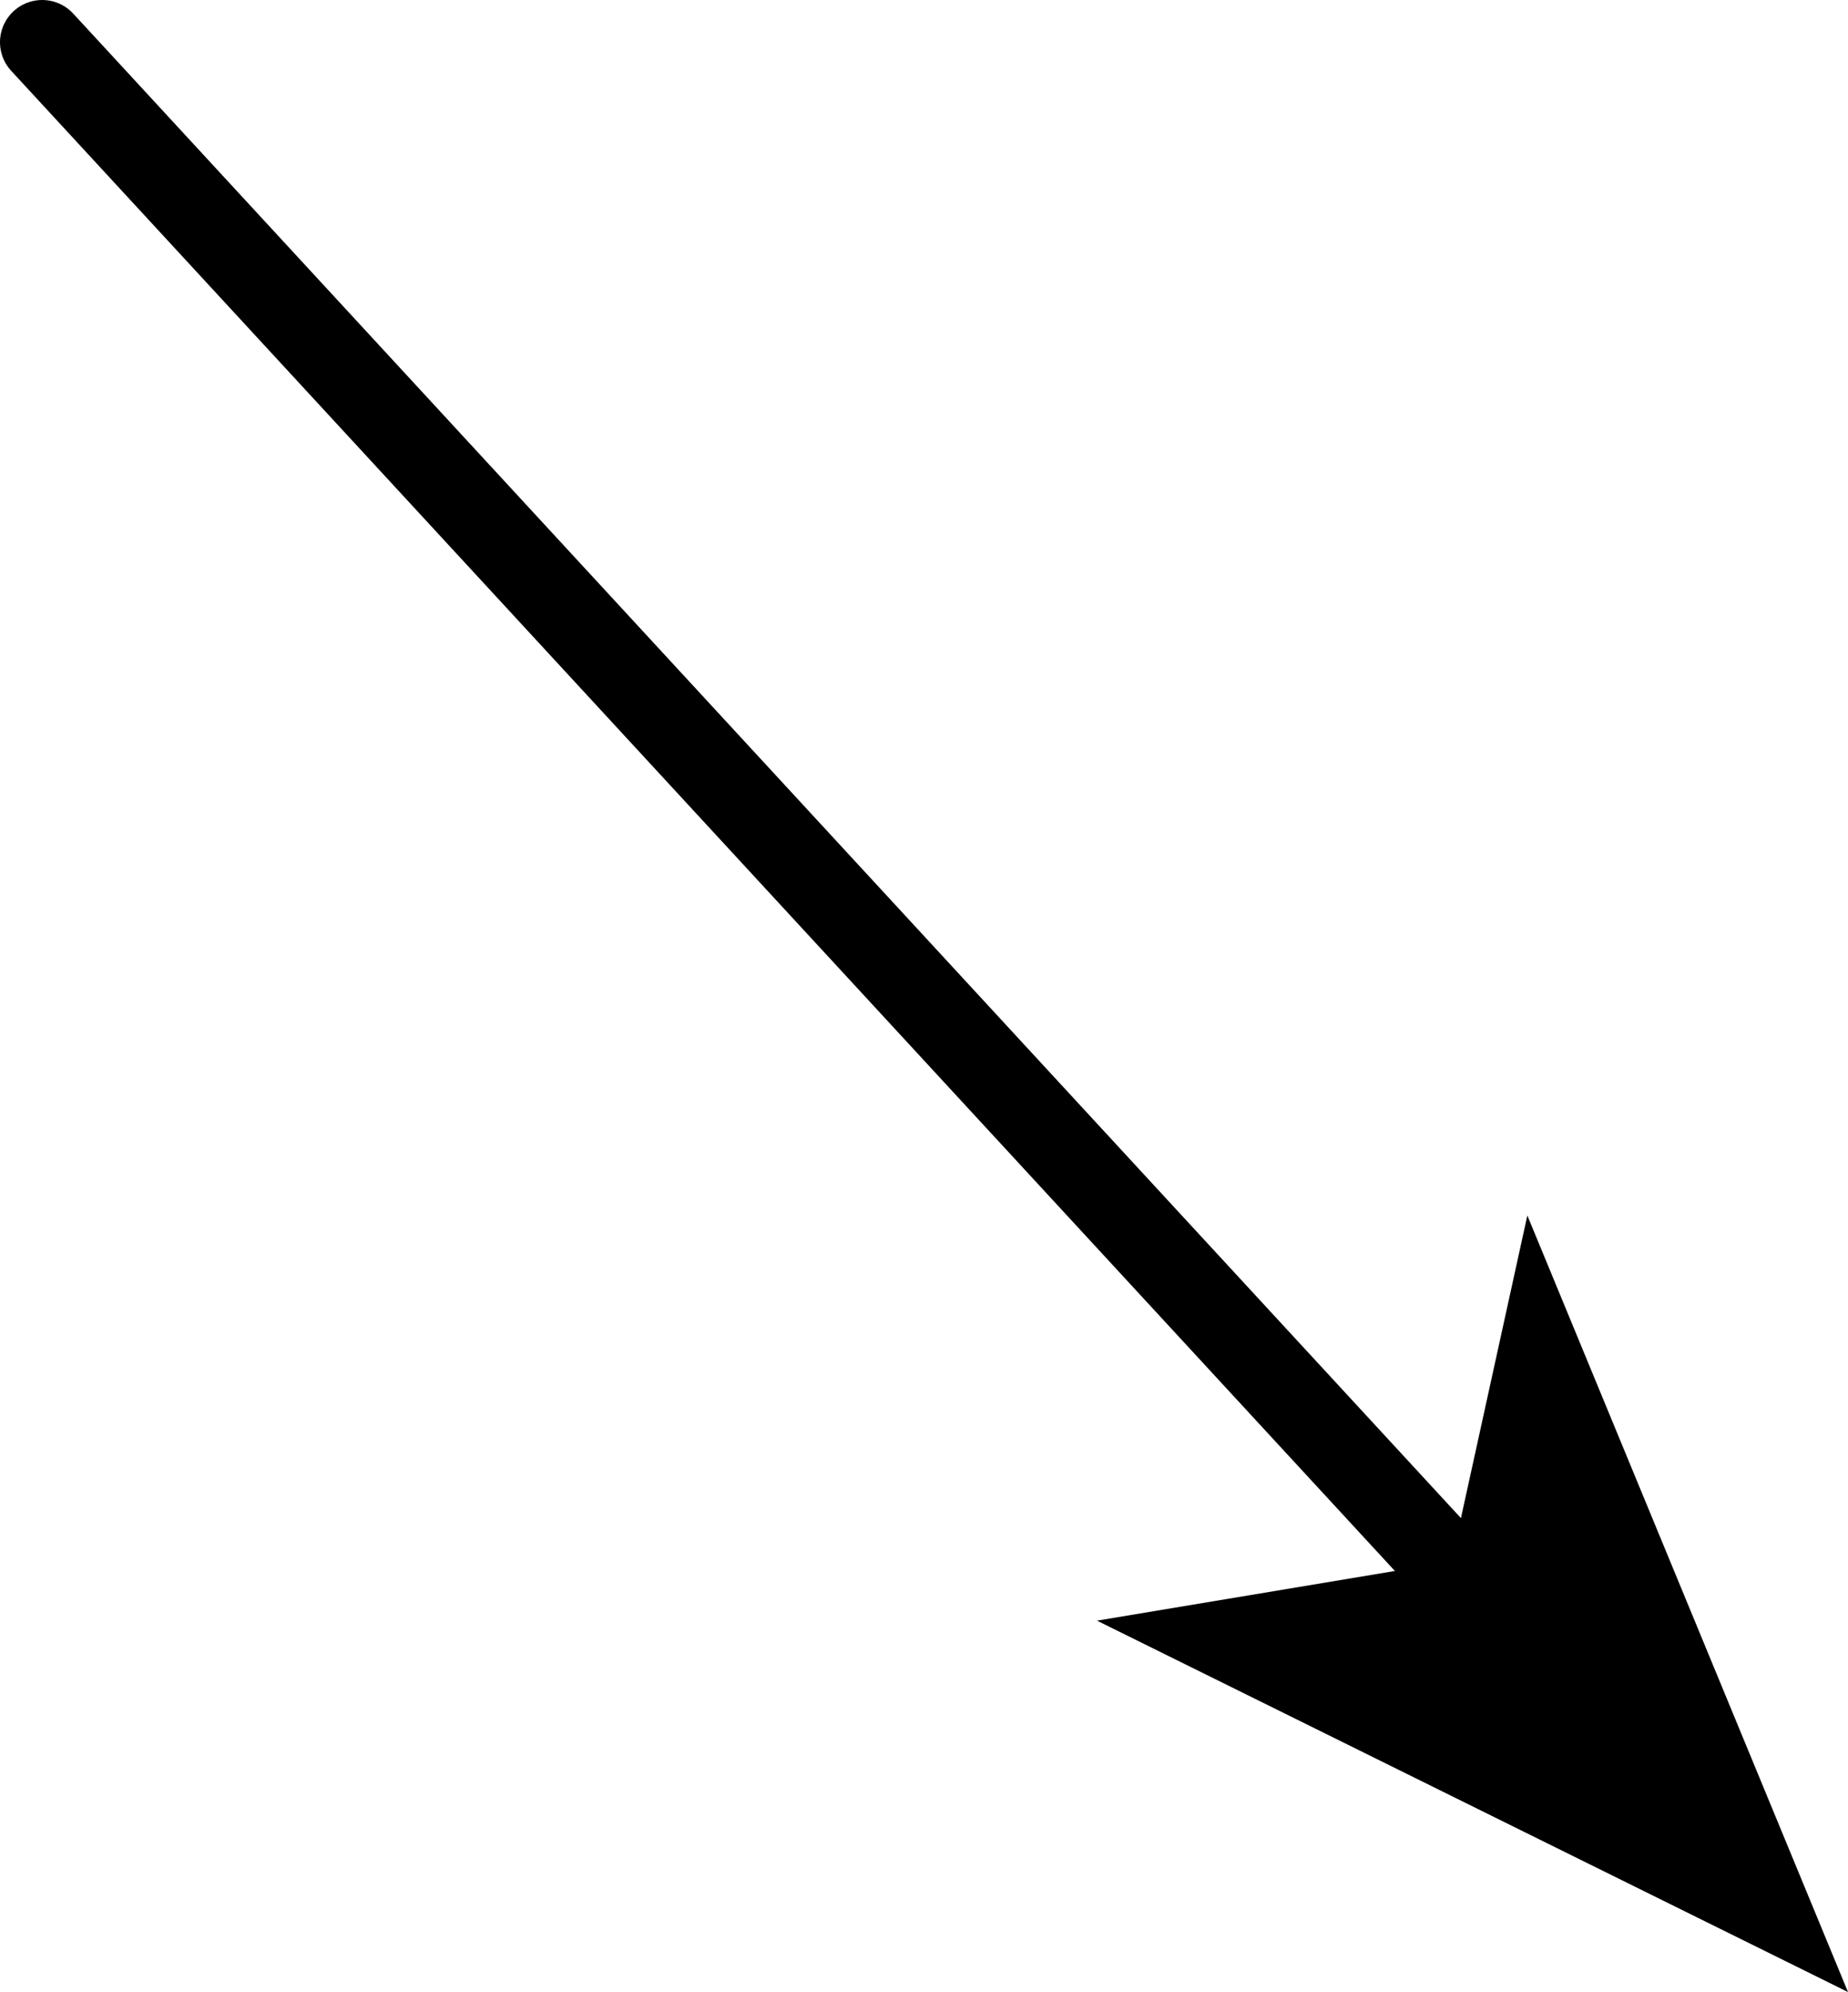
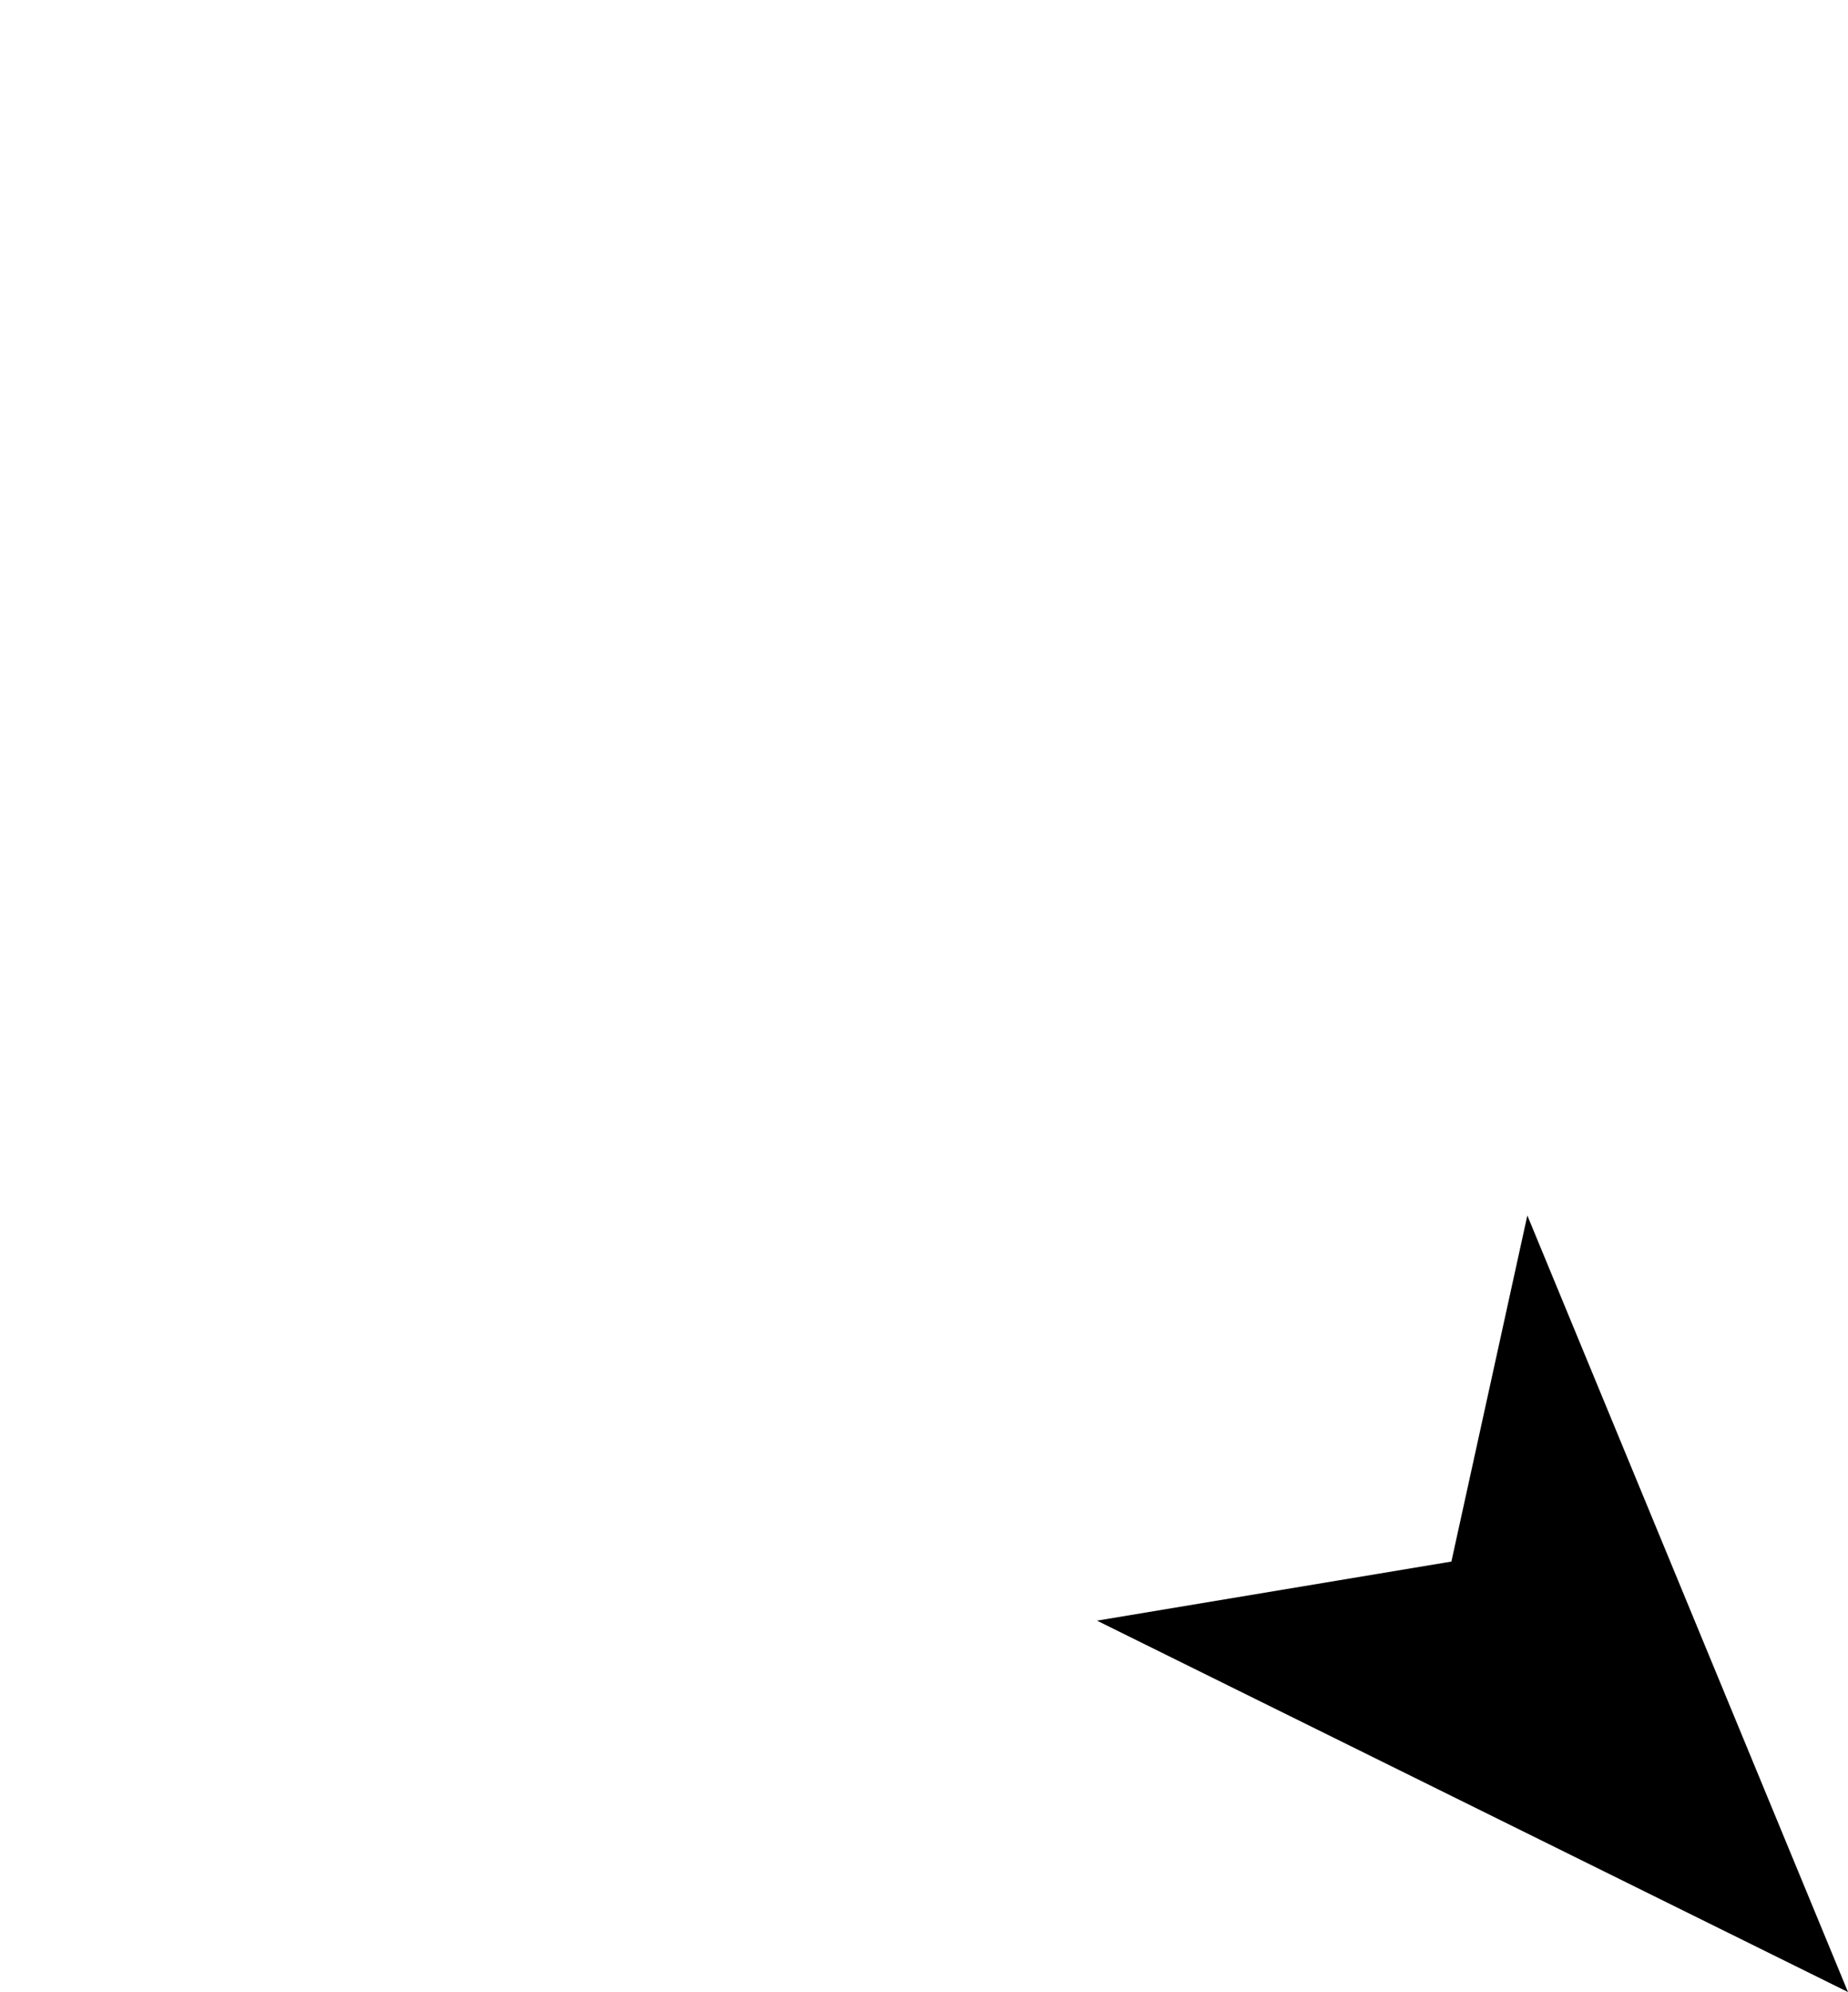
<svg xmlns="http://www.w3.org/2000/svg" height="11.8px" width="10.95px">
  <g transform="matrix(1.0, 0.0, 0.0, 1.0, 15.65, -187.5)">
-     <path d="M-15.4 187.75 L-7.05 196.8" fill="none" stroke="#000000" stroke-linecap="round" stroke-linejoin="round" stroke-width="0.5" />
    <path d="M-7.05 196.75 L-6.6 194.7 -4.7 199.3 -9.15 197.1 -7.05 196.75" fill="#000000" fill-rule="evenodd" stroke="none" />
  </g>
</svg>